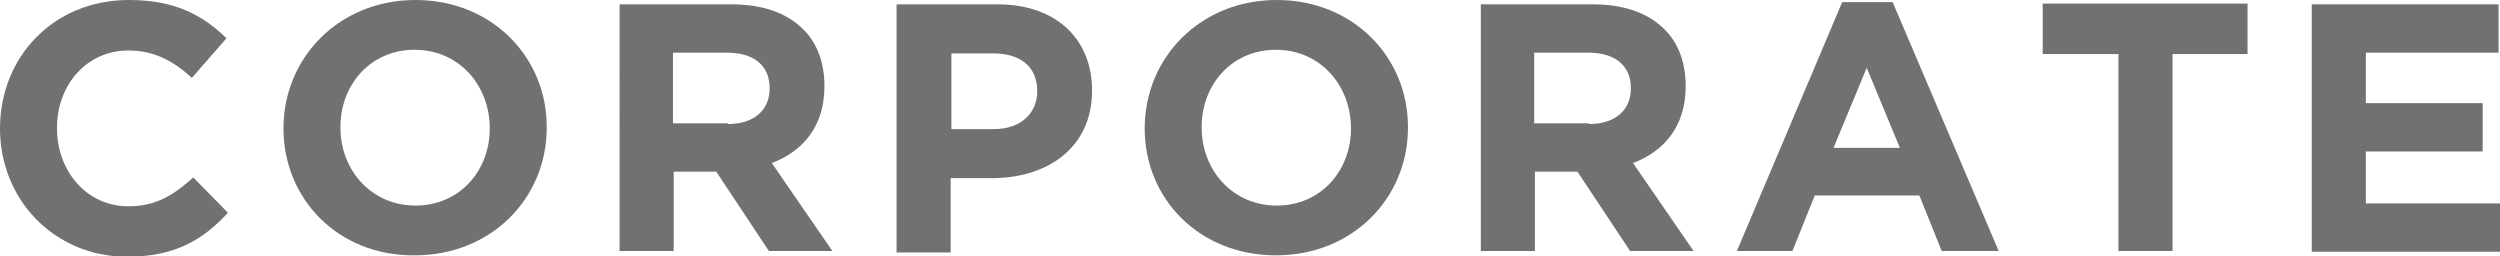
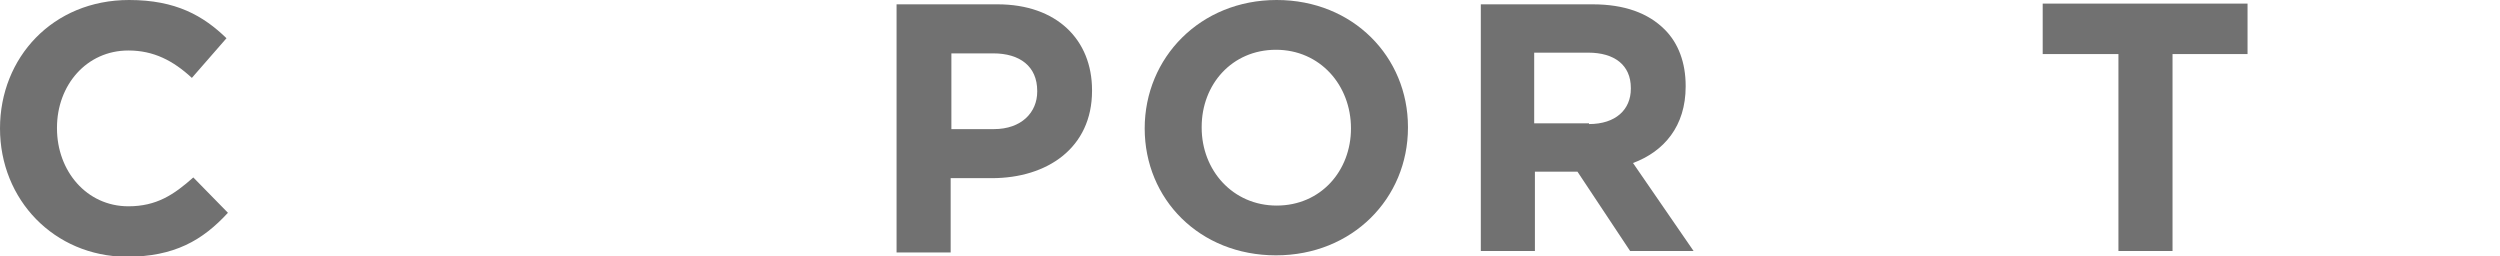
<svg xmlns="http://www.w3.org/2000/svg" version="1.1" id="レイヤー_1" x="0px" y="0px" width="346.6px" height="35.5px" viewBox="0 0 346.6 35.5" style="enable-background:new 0 0 346.6 35.5;" xml:space="preserve">
  <style type="text/css">
	.st0{fill:#717171;}
</style>
  <g>
    <g>
      <path class="st0" d="M0,17.8L0,17.8C0,8,7.3,0,17.9,0c6.5,0,10.3,2.2,13.5,5.3l-4.8,5.5C24,8.4,21.3,7,17.8,7    c-5.8,0-9.9,4.8-9.9,10.7v0.1c0,5.9,4.1,10.8,9.9,10.8c3.9,0,6.3-1.6,9-4l4.8,4.9c-3.5,3.8-7.4,6.1-14.1,6.1    C7.5,35.5,0,27.7,0,17.8z" />
-       <path class="st0" d="M39.3,17.8L39.3,17.8C39.3,8,47,0,57.6,0c10.6,0,18.2,7.9,18.2,17.6v0.1c0,9.8-7.7,17.7-18.3,17.7    C46.9,35.5,39.3,27.6,39.3,17.8z M67.9,17.8L67.9,17.8c0-6-4.3-10.9-10.4-10.9c-6.1,0-10.3,4.8-10.3,10.7v0.1    c0,5.9,4.3,10.8,10.4,10.8C63.7,28.5,67.9,23.7,67.9,17.8z" />
-       <path class="st0" d="M85.7,0.6h15.7c4.4,0,7.7,1.2,10,3.5c1.9,1.9,2.9,4.6,2.9,7.8V12c0,5.5-3,9-7.3,10.6l8.4,12.2h-8.8l-7.3-11    h-0.1h-5.8v11h-7.5V0.6z M100.9,17.2c3.7,0,5.8-2,5.8-4.9v-0.1c0-3.2-2.3-4.9-5.9-4.9h-7.5v9.8H100.9z" />
      <path class="st0" d="M124.3,0.6h14c8.2,0,13.1,4.9,13.1,11.9v0.1c0,7.9-6.2,12.1-13.9,12.1h-5.7v10.3h-7.5V0.6z M137.8,17.9    c3.8,0,6-2.3,6-5.2v-0.1c0-3.4-2.4-5.2-6.1-5.2h-5.8v10.5H137.8z" />
      <path class="st0" d="M158.7,17.8L158.7,17.8C158.7,8,166.4,0,177,0c10.6,0,18.2,7.9,18.2,17.6v0.1c0,9.8-7.7,17.7-18.3,17.7    S158.7,27.6,158.7,17.8z M187.3,17.8L187.3,17.8c0-6-4.3-10.9-10.4-10.9s-10.3,4.8-10.3,10.7v0.1c0,5.9,4.3,10.8,10.4,10.8    C183.1,28.5,187.3,23.7,187.3,17.8z" />
      <path class="st0" d="M205.1,0.6h15.7c4.4,0,7.7,1.2,10,3.5c1.9,1.9,2.9,4.6,2.9,7.8V12c0,5.5-3,9-7.3,10.6l8.4,12.2h-8.8l-7.3-11    h-0.1h-5.8v11h-7.5V0.6z M220.3,17.2c3.7,0,5.8-2,5.8-4.9v-0.1c0-3.2-2.3-4.9-5.9-4.9h-7.5v9.8H220.3z" />
-       <path class="st0" d="M255.4,0.3h7l14.7,34.5h-7.9l-3.1-7.7h-14.5l-3.1,7.7h-7.7L255.4,0.3z M263.4,20.5l-4.6-11.1l-4.6,11.1H263.4    z" />
      <path class="st0" d="M293.6,7.5h-10.4v-7h28.4v7h-10.4v27.3h-7.5V7.5z" />
-       <path class="st0" d="M320.5,0.6h25.9v6.7H328v7h16.2V21H328v7.2h18.6v6.7h-26.1V0.6z" />
    </g>
  </g>
</svg>